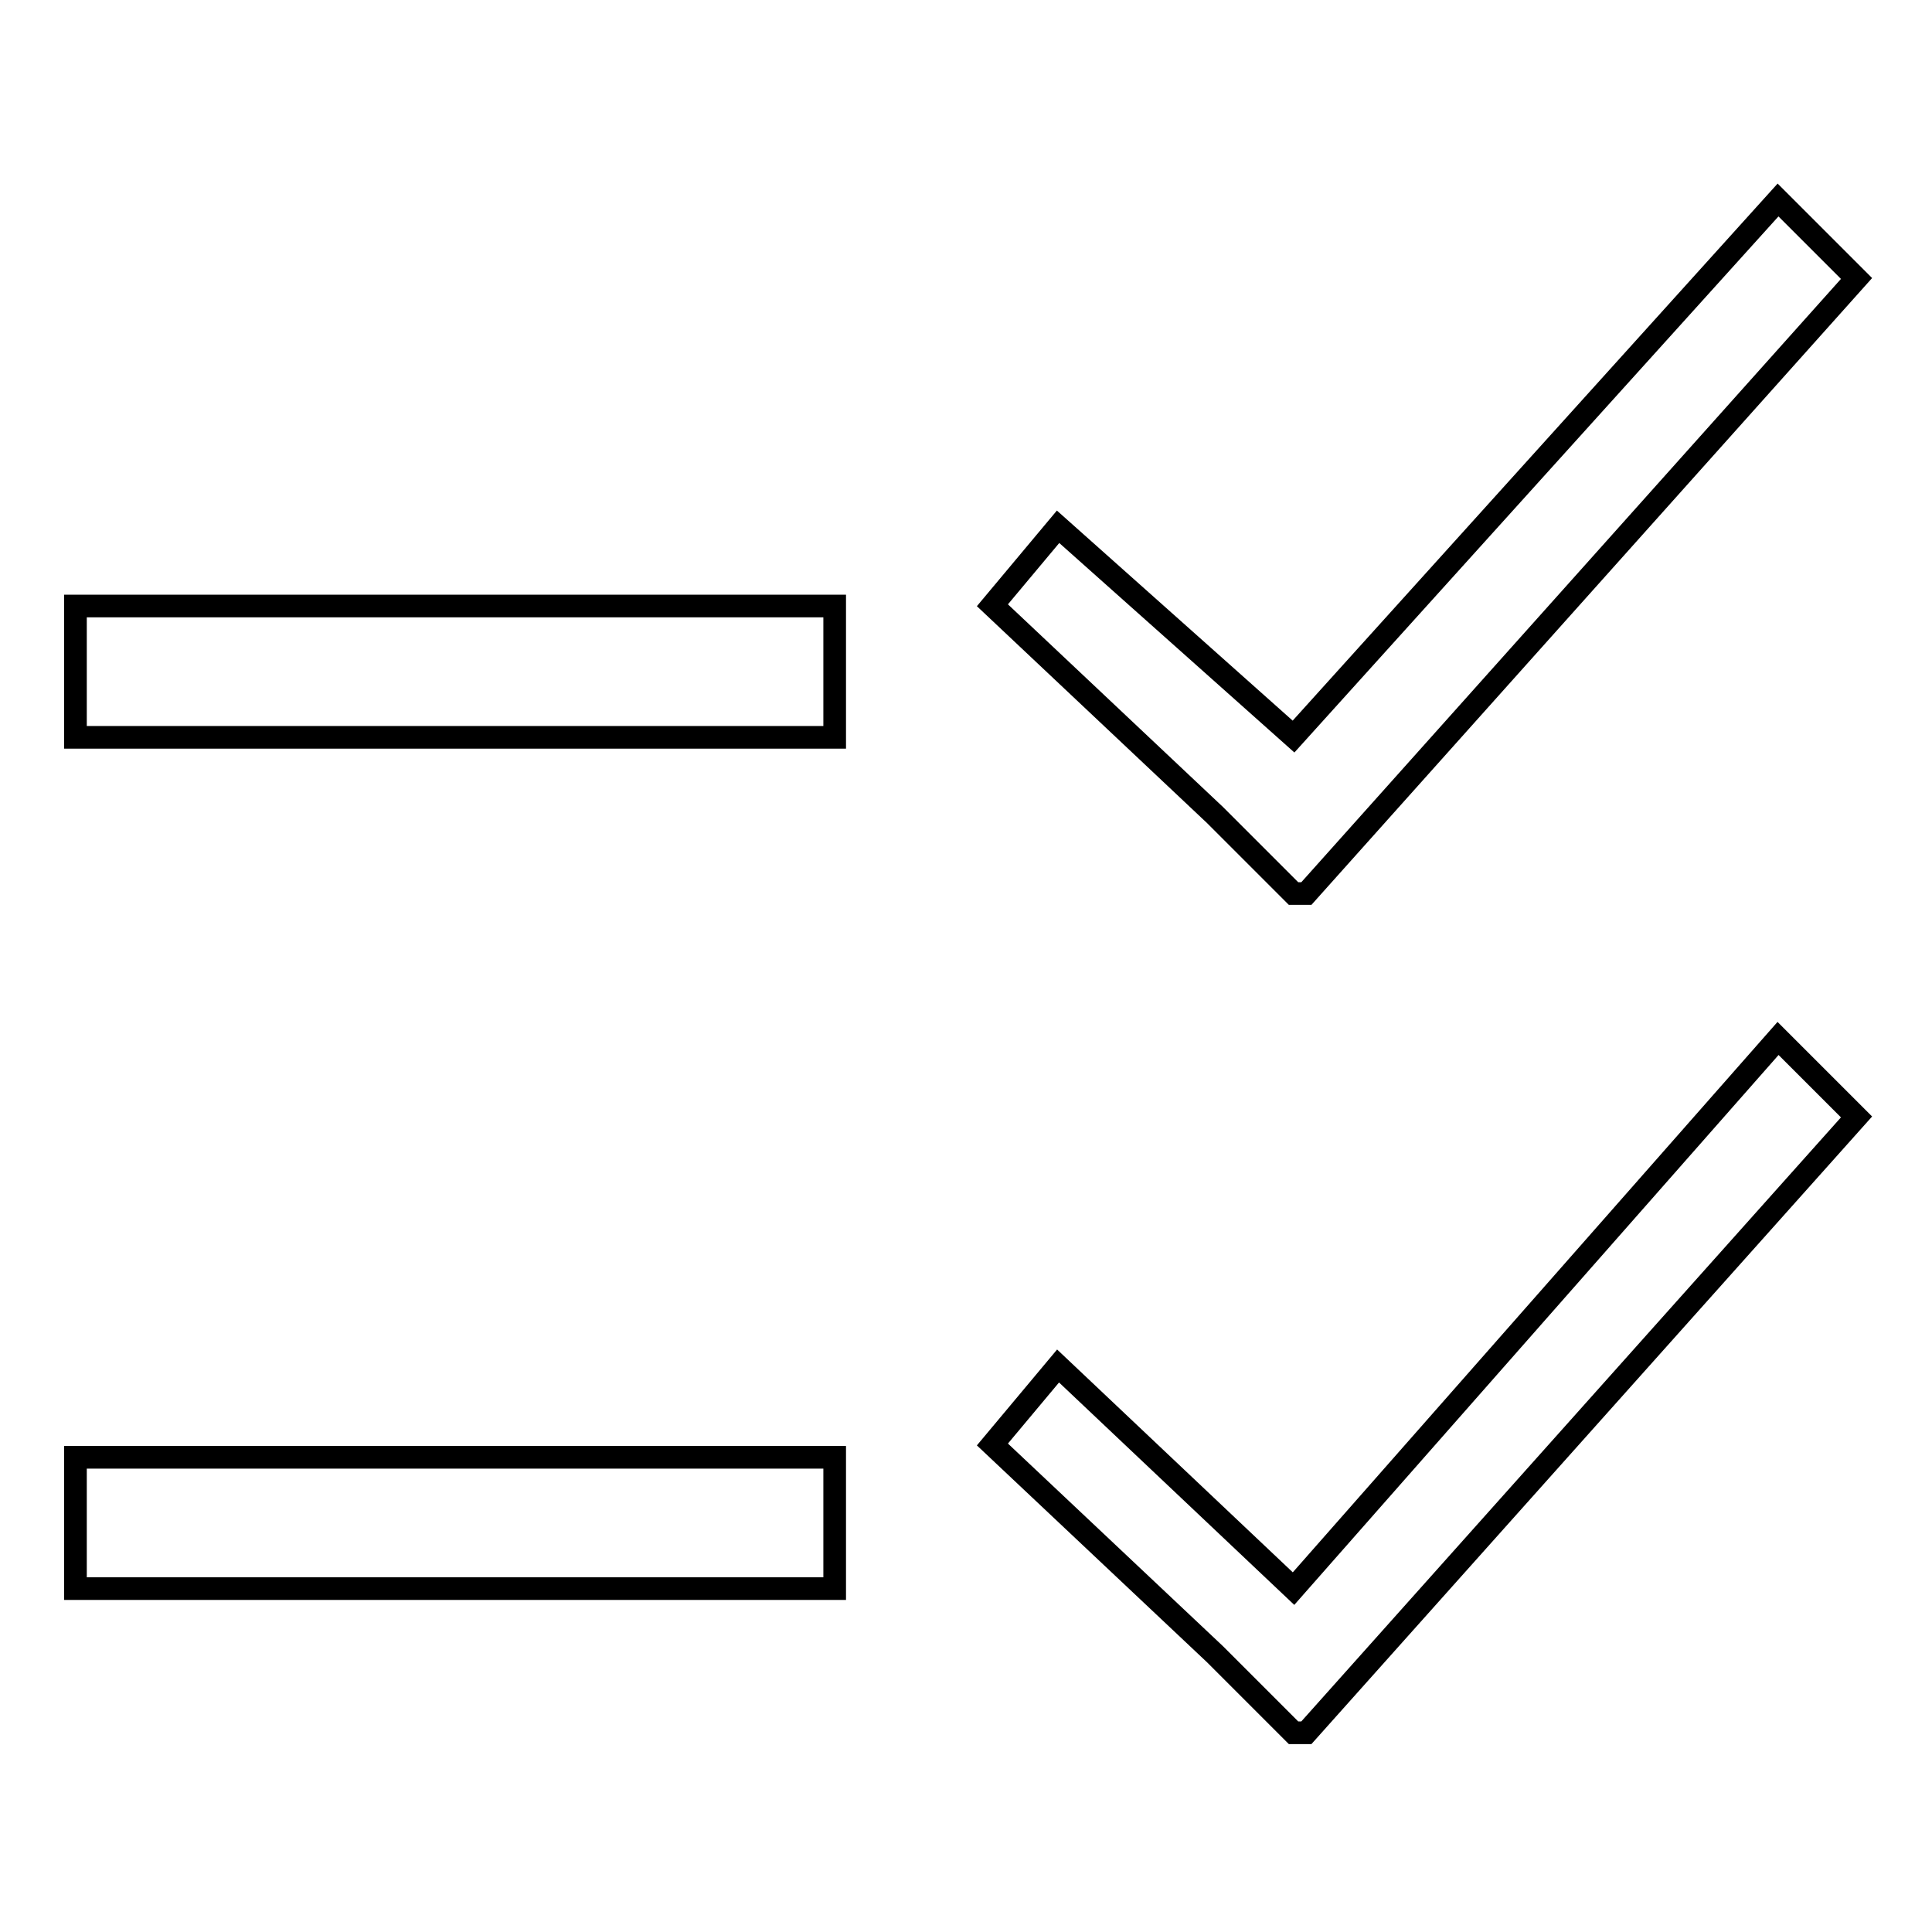
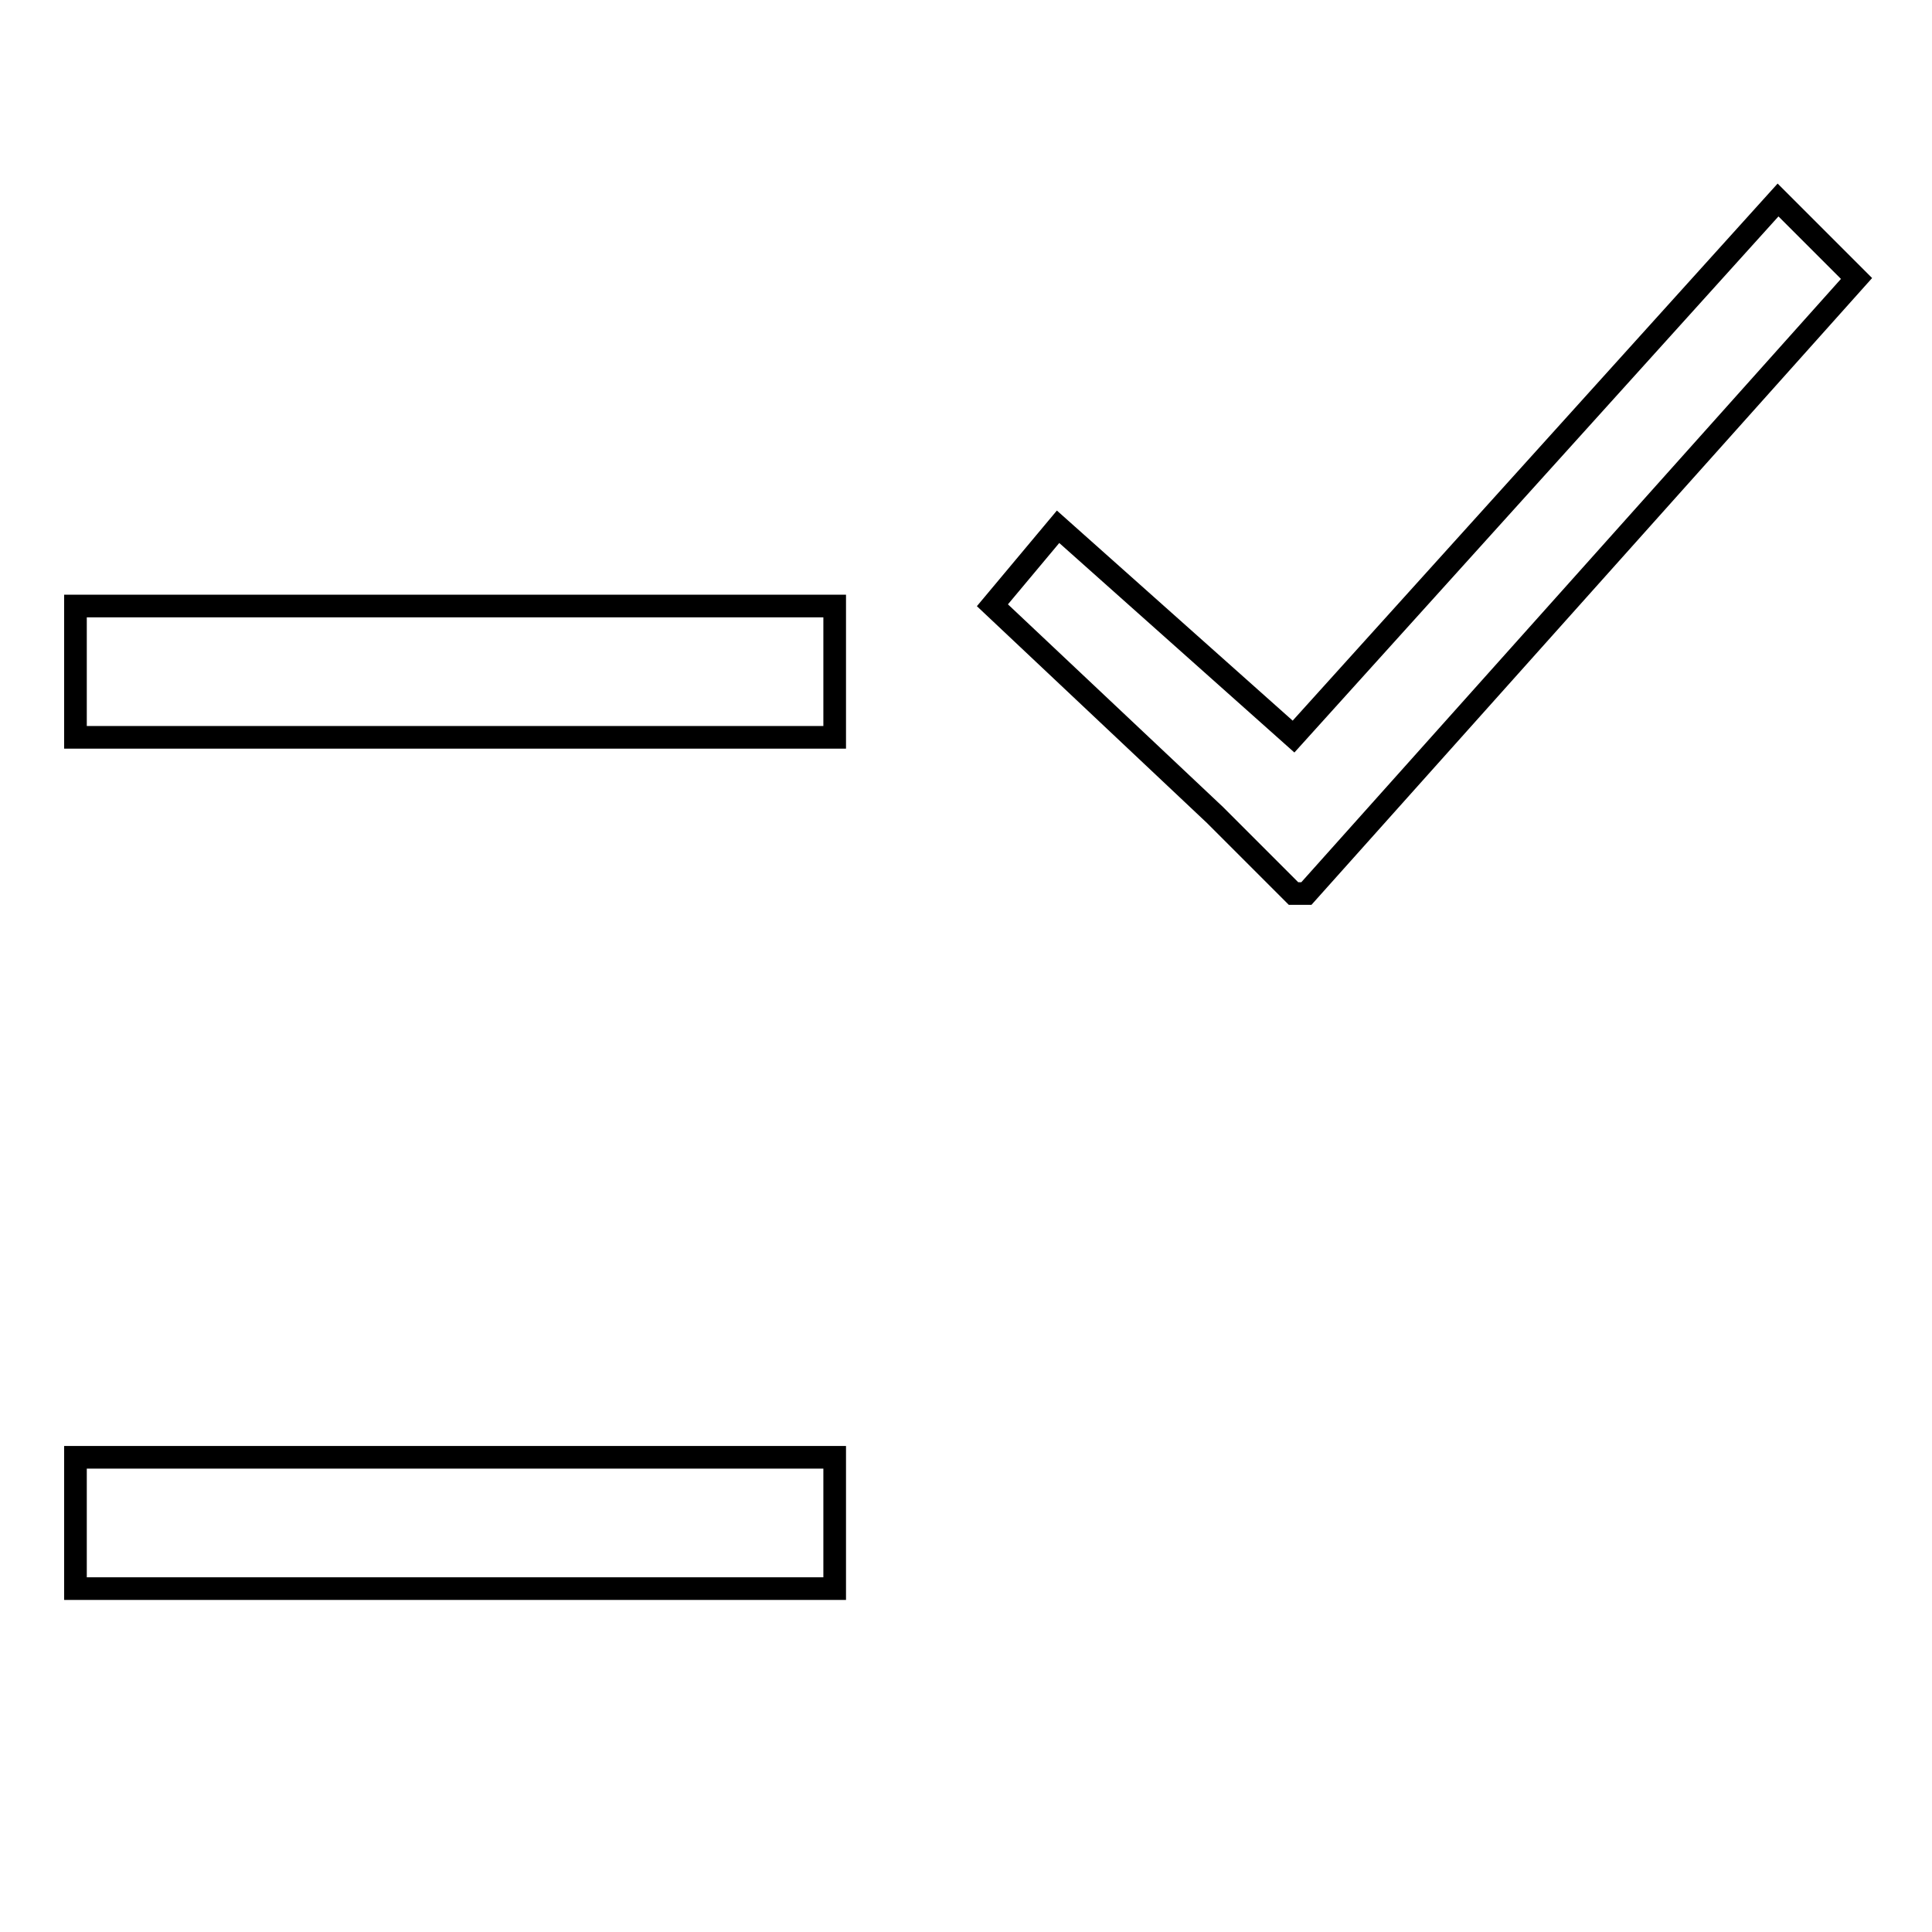
<svg xmlns="http://www.w3.org/2000/svg" version="1.1" x="0px" y="0px" viewBox="0 0 256 256" enable-background="new 0 0 256 256" xml:space="preserve">
  <g>
    <g>
      <path stroke-width="3" fill-opacity="0" stroke="#000000" d="M10,80.3h100.6v17.4H10V80.3z" />
      <path stroke-width="3" fill-opacity="0" stroke="#000000" d="M10,193.1h100.6v17.4H10V193.1z" />
      <path stroke-width="3" fill-opacity="0" stroke="#000000" d="M246,36.9l-10.4-10.4l-64.2,71.1l-31.2-27.8l-8.7,10.4L161,108l0,0l1.7,1.7l8.7,8.7l0,0h1.7L246,36.9z" />
-       <path stroke-width="3" fill-opacity="0" stroke="#000000" d="M246,148l-10.4-10.4l-64.2,72.9l-31.2-29.5l-8.7,10.4l29.5,27.8l10.4,10.4l0,0h1.7L246,148z" />
    </g>
  </g>
</svg>